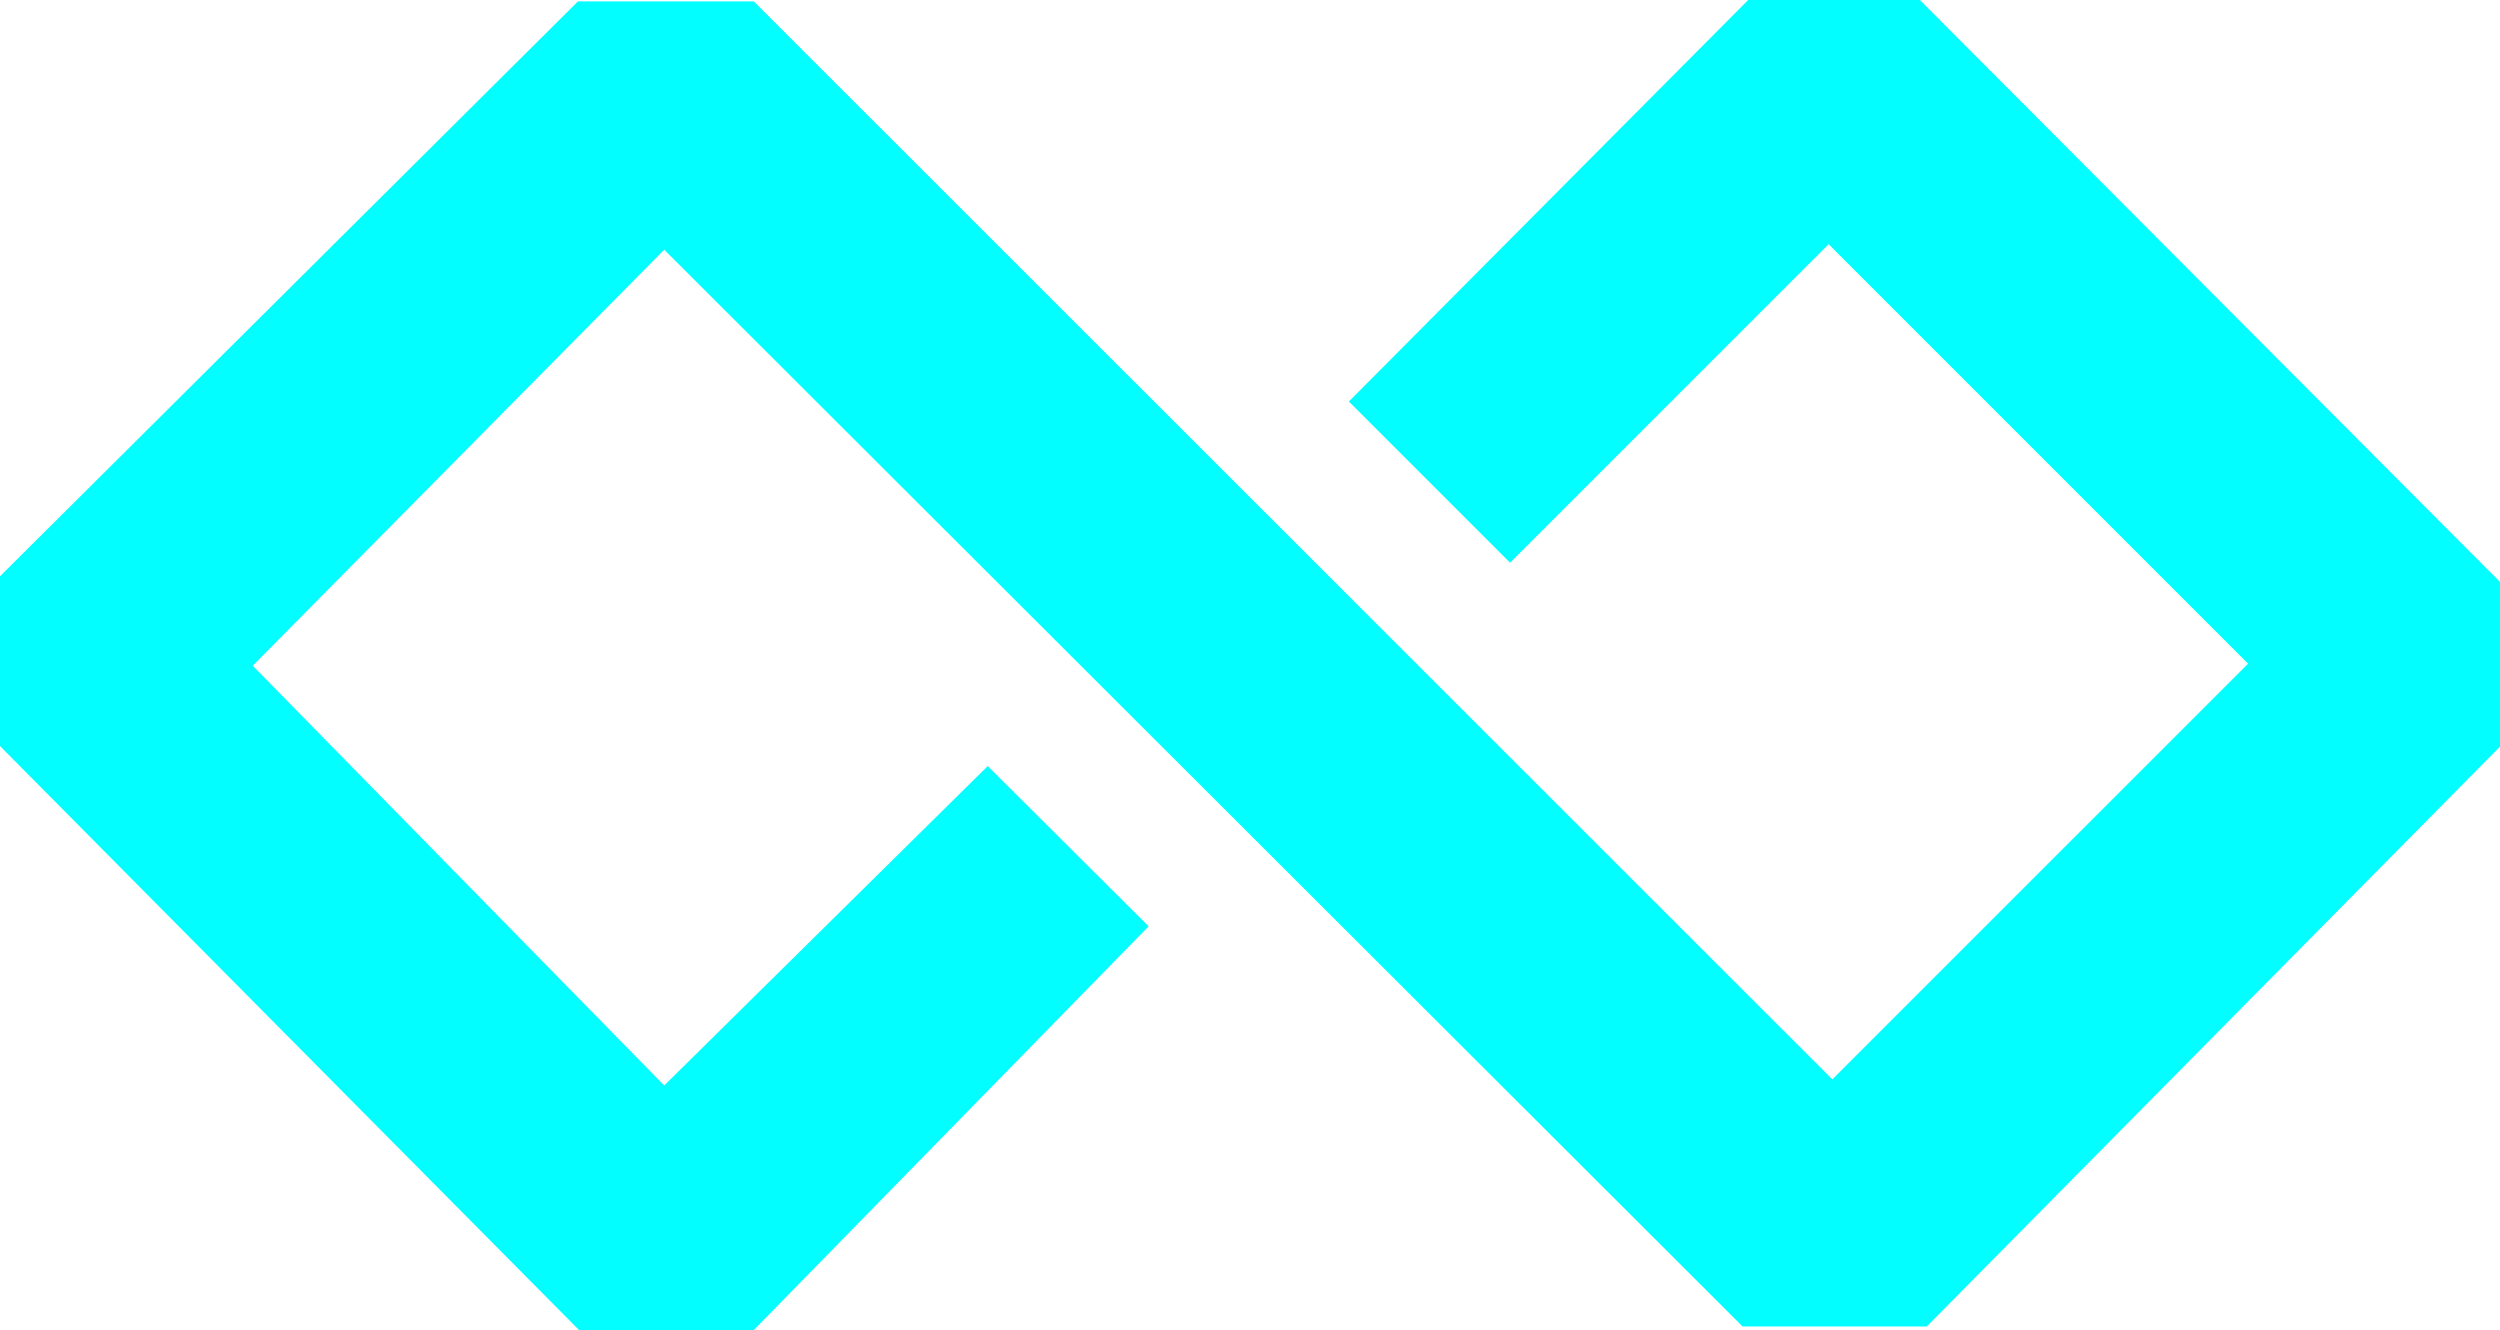
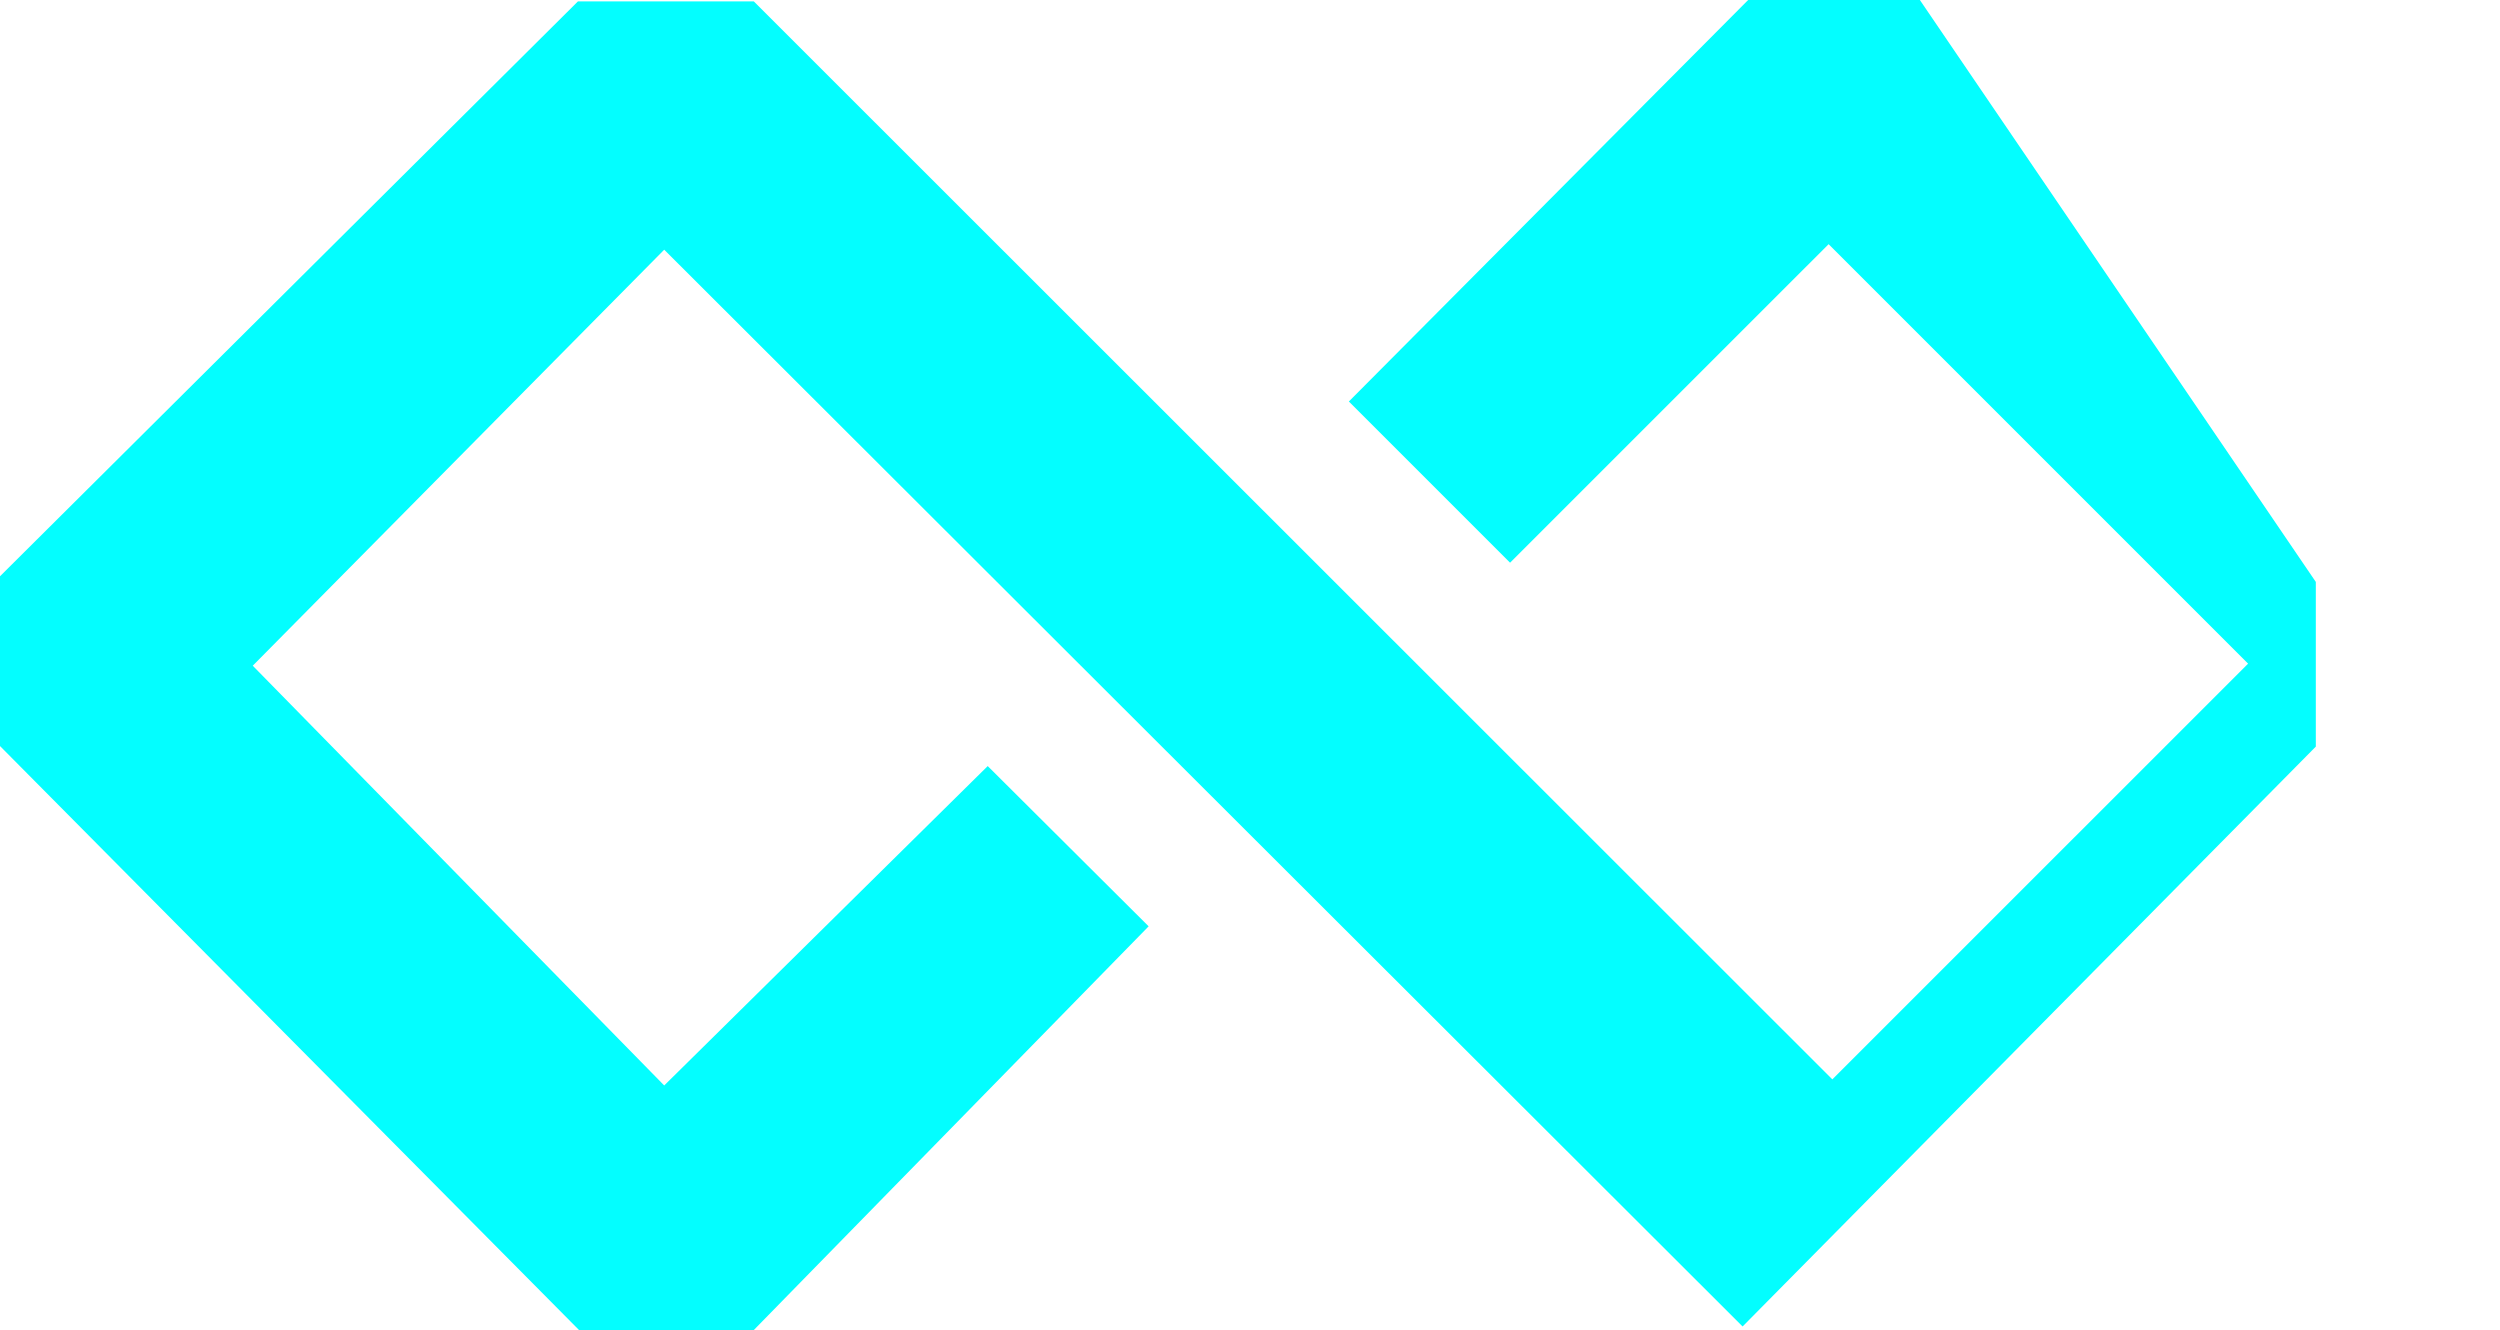
<svg xmlns="http://www.w3.org/2000/svg" data-bbox="0 0 680.02 361.78" viewBox="0 0 680.02 361.78" data-type="color">
  <g>
-     <path fill="#03feff" d="M205.04.38H157.2L0 156.75v46.18l157.5 158.85h47.54l107.4-109.81-43.77-43.59-88 86.88L68.75 181.08 180.67 67.92 474 360.81h50.1l155.92-157.73v-44.79L522.22 0h-46.71L366.9 109.21l43.85 43.85 86.65-86.64 114.1 114.1L498.41 293.6 205.04.38z" data-color="1" />
+     <path fill="#03feff" d="M205.04.38H157.2L0 156.75v46.18l157.5 158.85h47.54l107.4-109.81-43.77-43.59-88 86.88L68.75 181.08 180.67 67.92 474 360.81l155.92-157.73v-44.79L522.22 0h-46.71L366.9 109.21l43.85 43.85 86.65-86.64 114.1 114.1L498.41 293.6 205.04.38z" data-color="1" />
  </g>
</svg>